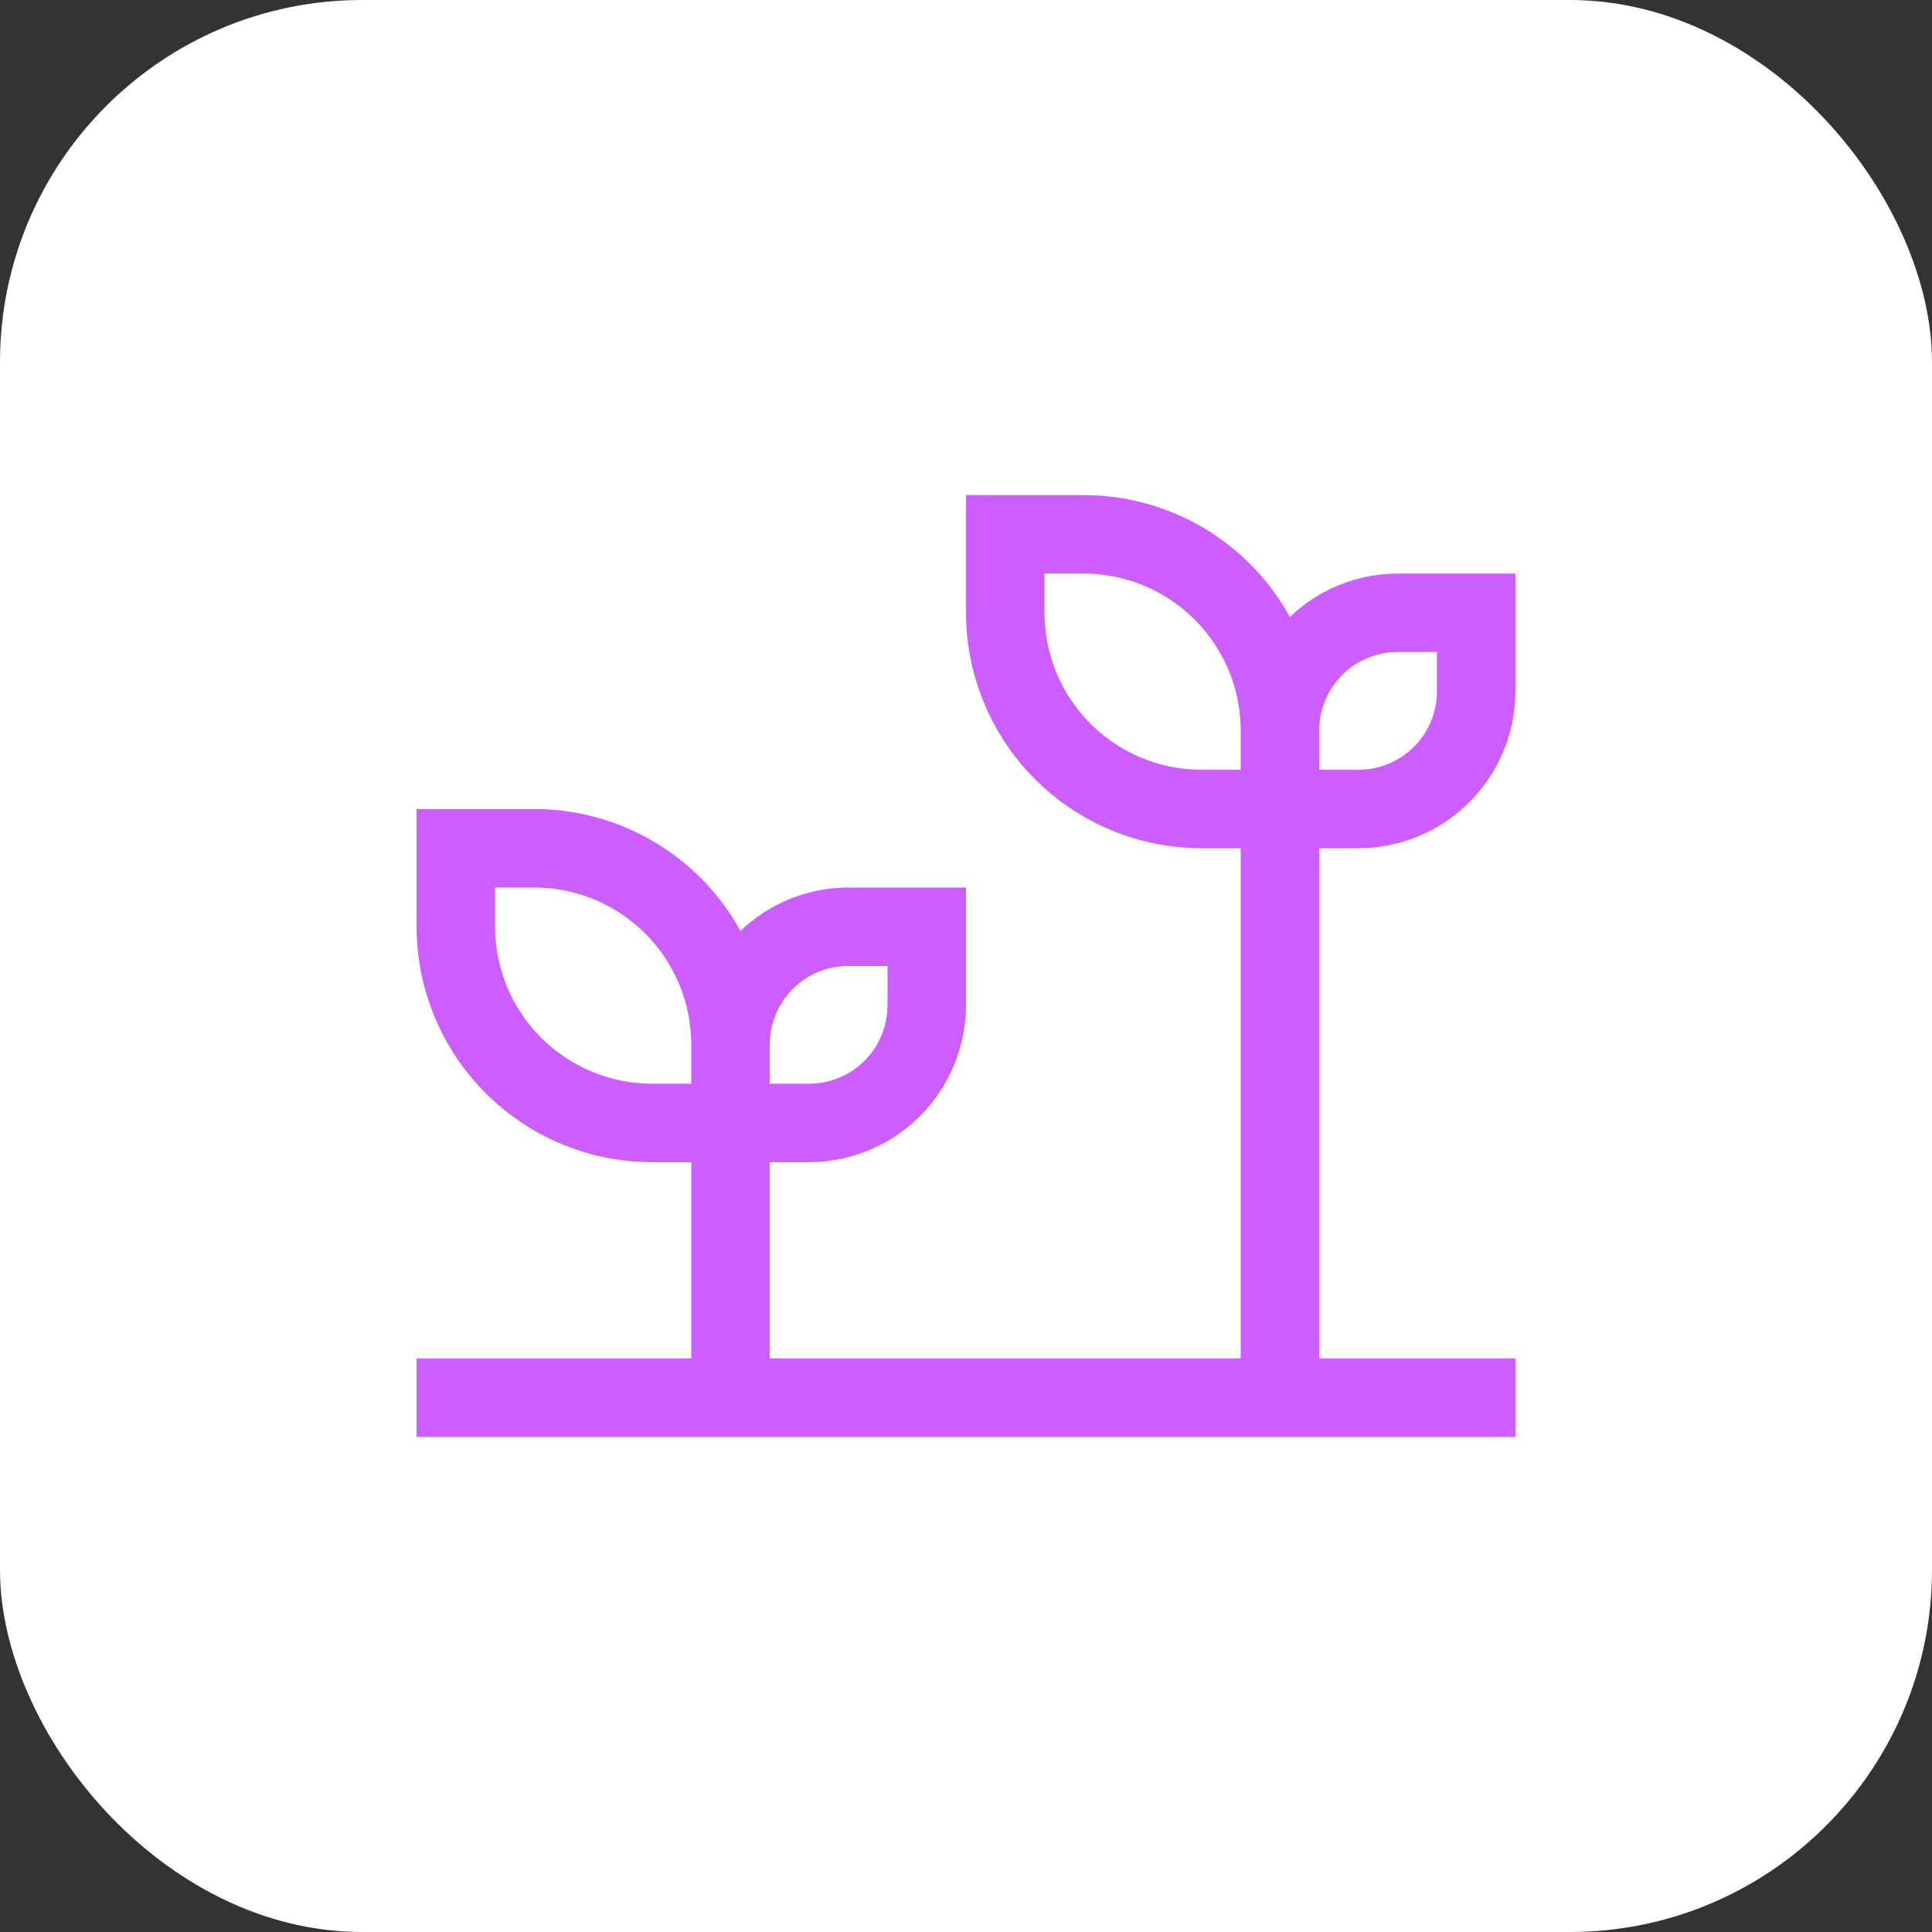
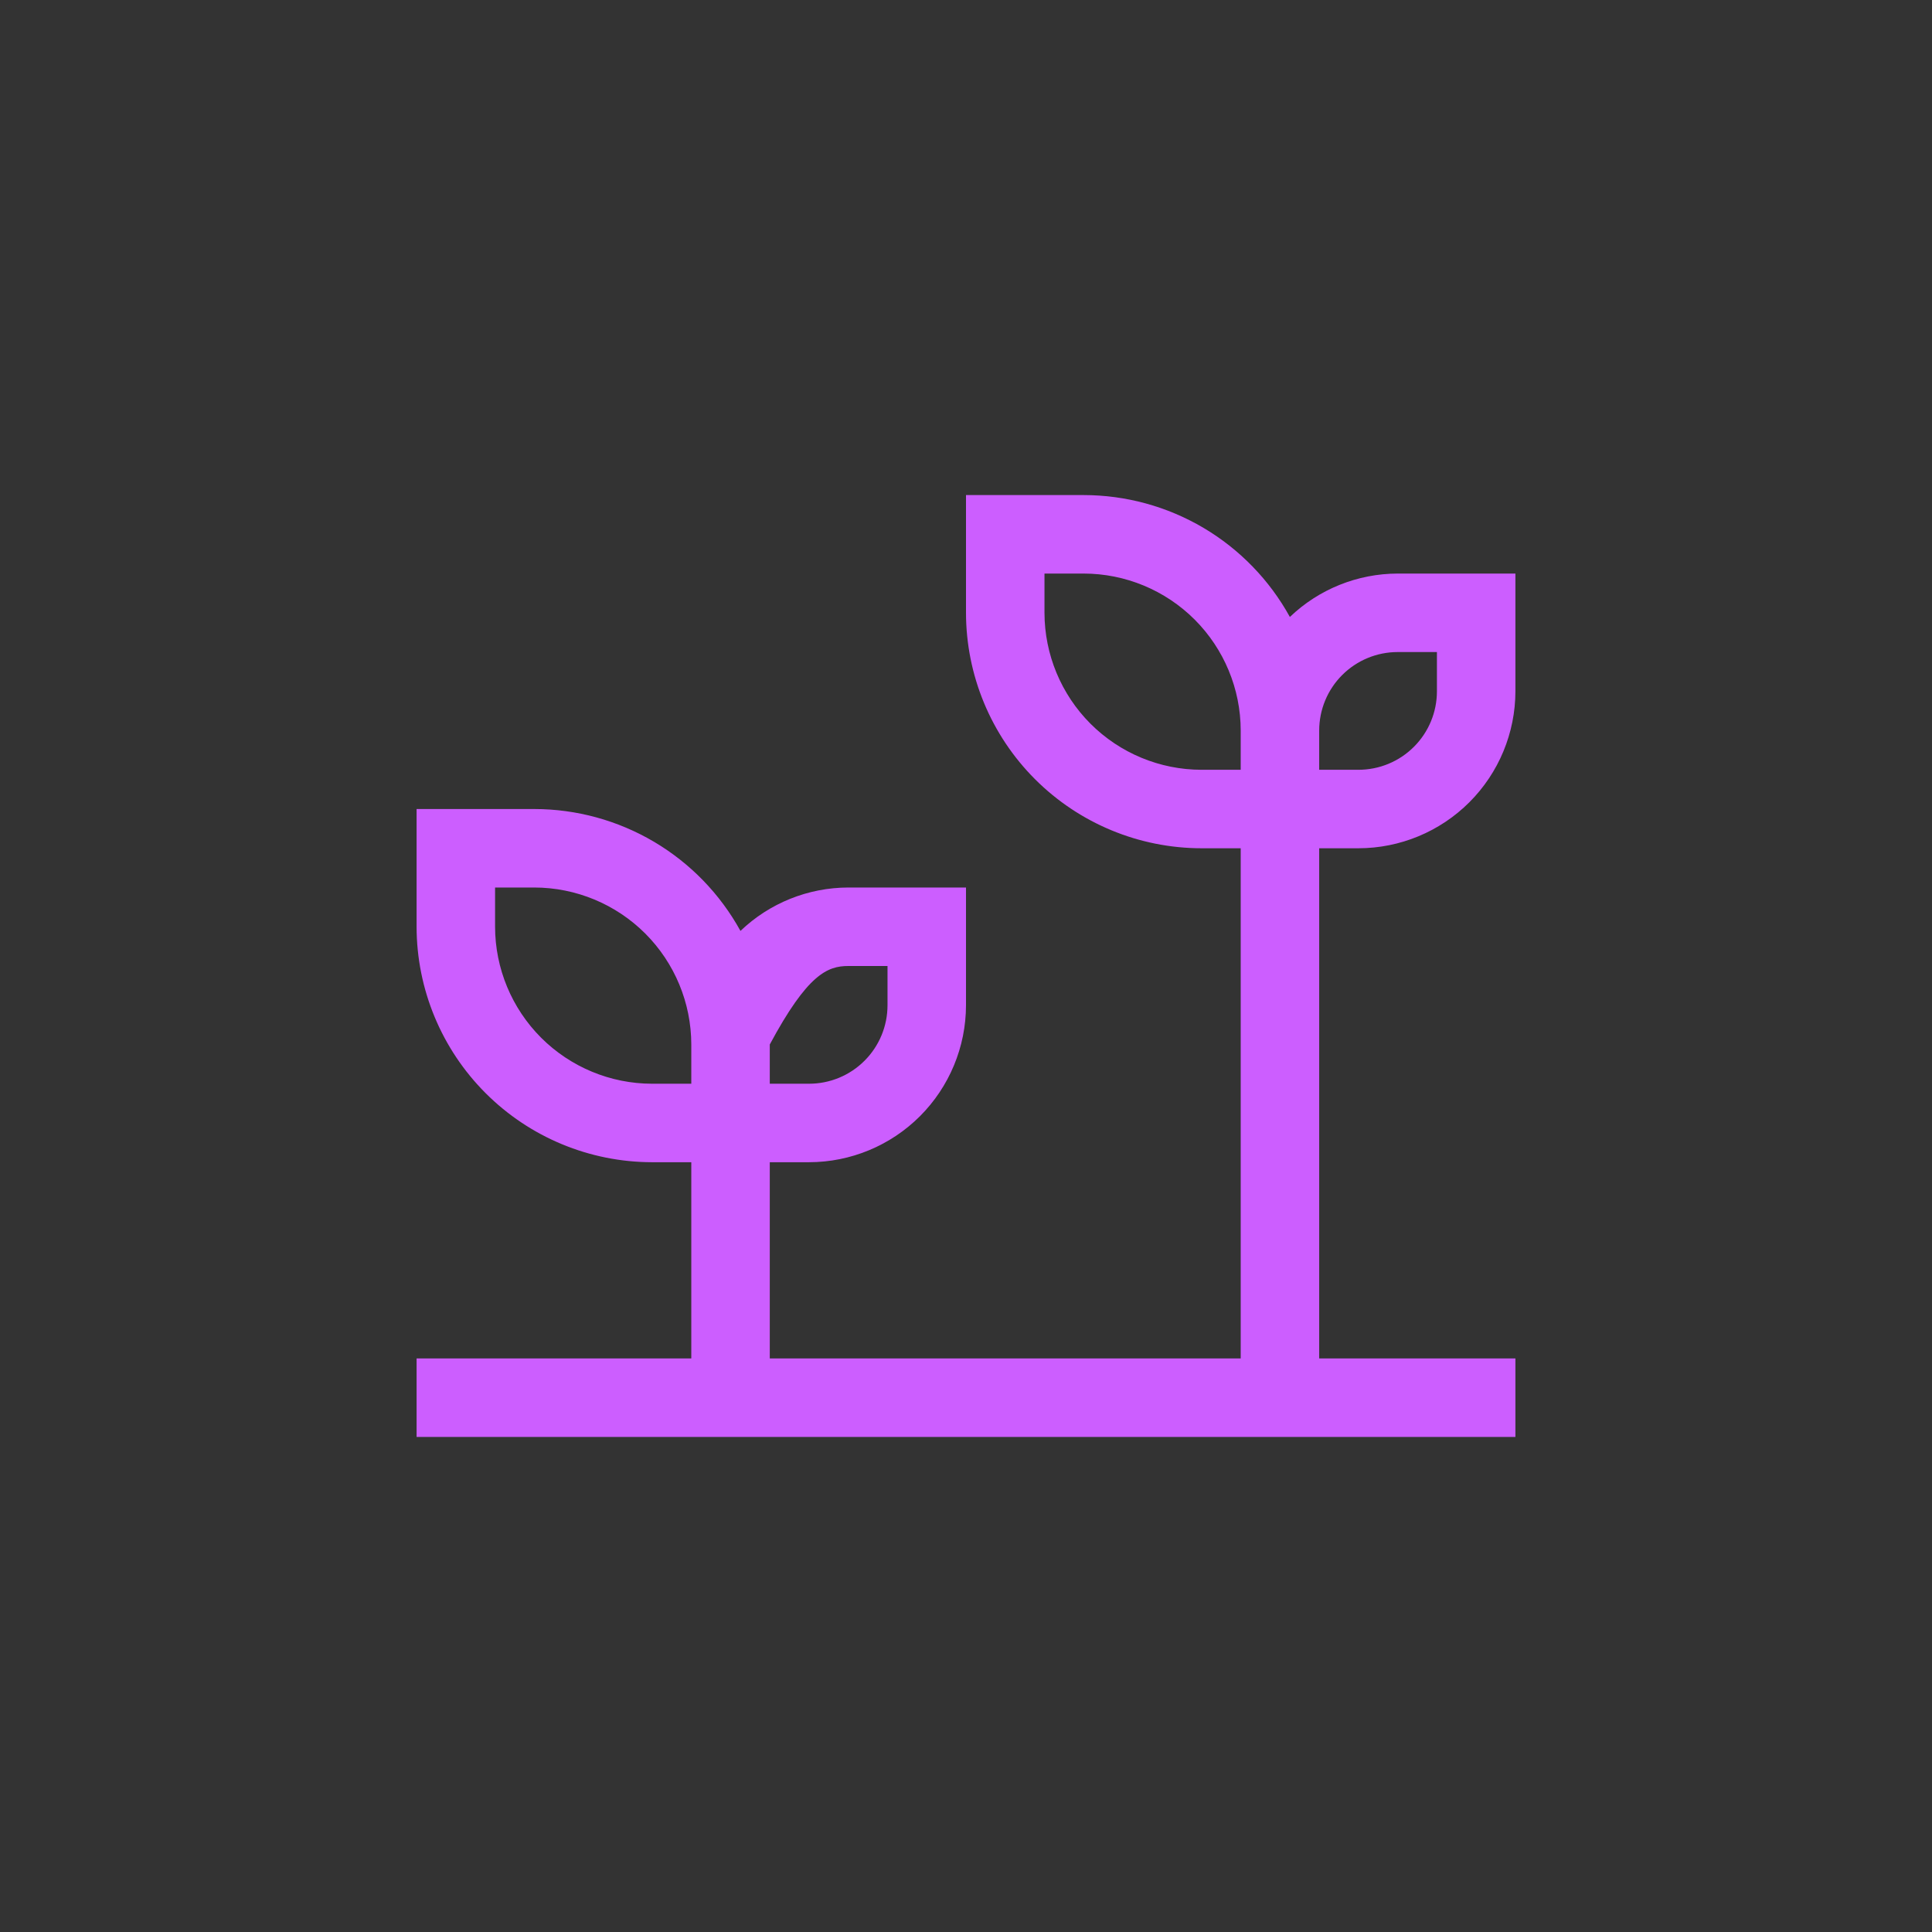
<svg xmlns="http://www.w3.org/2000/svg" width="80" height="80" viewBox="0 0 80 80" fill="none">
  <rect x="0" y="0" width="80" height="80" fill="#333333" stroke="none" />
-   <rect width="80" height="80" rx="15" fill="white" />
-   <path d="M56.25 35.125C57.973 35.123 59.625 34.437 60.844 33.219C62.062 32 62.748 30.348 62.75 28.625V23.75H57.875C56.211 23.753 54.612 24.396 53.411 25.547C52.57 24.019 51.334 22.745 49.833 21.857C48.331 20.97 46.619 20.501 44.875 20.5H40V25.375C40.003 27.96 41.031 30.438 42.859 32.266C44.687 34.094 47.165 35.122 49.75 35.125H51.375V56.25H31.875V48.125H33.5C35.223 48.123 36.875 47.437 38.094 46.219C39.312 45 39.998 43.348 40 41.625V36.75H35.125C33.461 36.753 31.863 37.396 30.661 38.547C29.82 37.019 28.584 35.745 27.083 34.857C25.581 33.97 23.869 33.501 22.125 33.5H17.25V38.375C17.253 40.96 18.281 43.438 20.109 45.266C21.937 47.094 24.415 48.122 27 48.125H28.625V56.25H17.25V59.5H62.75V56.25H54.625V35.125H56.25ZM54.625 30.25C54.625 29.388 54.967 28.561 55.577 27.952C56.186 27.342 57.013 27 57.875 27H59.5V28.625C59.5 29.487 59.158 30.314 58.548 30.923C57.939 31.533 57.112 31.875 56.25 31.875H54.625V30.25ZM31.875 43.25C31.875 42.388 32.217 41.561 32.827 40.952C33.436 40.342 34.263 40 35.125 40H36.75V41.625C36.75 42.487 36.408 43.314 35.798 43.923C35.189 44.533 34.362 44.875 33.5 44.875H31.875V43.25ZM28.625 44.875H27C25.277 44.873 23.625 44.187 22.406 42.969C21.188 41.75 20.502 40.098 20.5 38.375V36.75H22.125C23.848 36.752 25.5 37.438 26.719 38.656C27.937 39.875 28.623 41.527 28.625 43.25V44.875ZM51.375 31.875H49.75C48.027 31.873 46.375 31.187 45.156 29.969C43.938 28.75 43.252 27.098 43.25 25.375V23.75H44.875C46.598 23.752 48.25 24.438 49.469 25.656C50.687 26.875 51.373 28.527 51.375 30.25V31.875Z" fill="#CC5EFF" />
+   <path d="M56.25 35.125C57.973 35.123 59.625 34.437 60.844 33.219C62.062 32 62.748 30.348 62.75 28.625V23.75H57.875C56.211 23.753 54.612 24.396 53.411 25.547C52.57 24.019 51.334 22.745 49.833 21.857C48.331 20.97 46.619 20.501 44.875 20.5H40V25.375C40.003 27.96 41.031 30.438 42.859 32.266C44.687 34.094 47.165 35.122 49.75 35.125H51.375V56.25H31.875V48.125H33.5C35.223 48.123 36.875 47.437 38.094 46.219C39.312 45 39.998 43.348 40 41.625V36.75H35.125C33.461 36.753 31.863 37.396 30.661 38.547C29.82 37.019 28.584 35.745 27.083 34.857C25.581 33.97 23.869 33.501 22.125 33.5H17.25V38.375C17.253 40.96 18.281 43.438 20.109 45.266C21.937 47.094 24.415 48.122 27 48.125H28.625V56.25H17.25V59.5H62.75V56.25H54.625V35.125H56.25ZM54.625 30.25C54.625 29.388 54.967 28.561 55.577 27.952C56.186 27.342 57.013 27 57.875 27H59.5V28.625C59.5 29.487 59.158 30.314 58.548 30.923C57.939 31.533 57.112 31.875 56.25 31.875H54.625V30.25ZM31.875 43.25C33.436 40.342 34.263 40 35.125 40H36.75V41.625C36.75 42.487 36.408 43.314 35.798 43.923C35.189 44.533 34.362 44.875 33.5 44.875H31.875V43.25ZM28.625 44.875H27C25.277 44.873 23.625 44.187 22.406 42.969C21.188 41.75 20.502 40.098 20.5 38.375V36.75H22.125C23.848 36.752 25.5 37.438 26.719 38.656C27.937 39.875 28.623 41.527 28.625 43.25V44.875ZM51.375 31.875H49.75C48.027 31.873 46.375 31.187 45.156 29.969C43.938 28.75 43.252 27.098 43.25 25.375V23.75H44.875C46.598 23.752 48.25 24.438 49.469 25.656C50.687 26.875 51.373 28.527 51.375 30.25V31.875Z" fill="#CC5EFF" />
</svg>